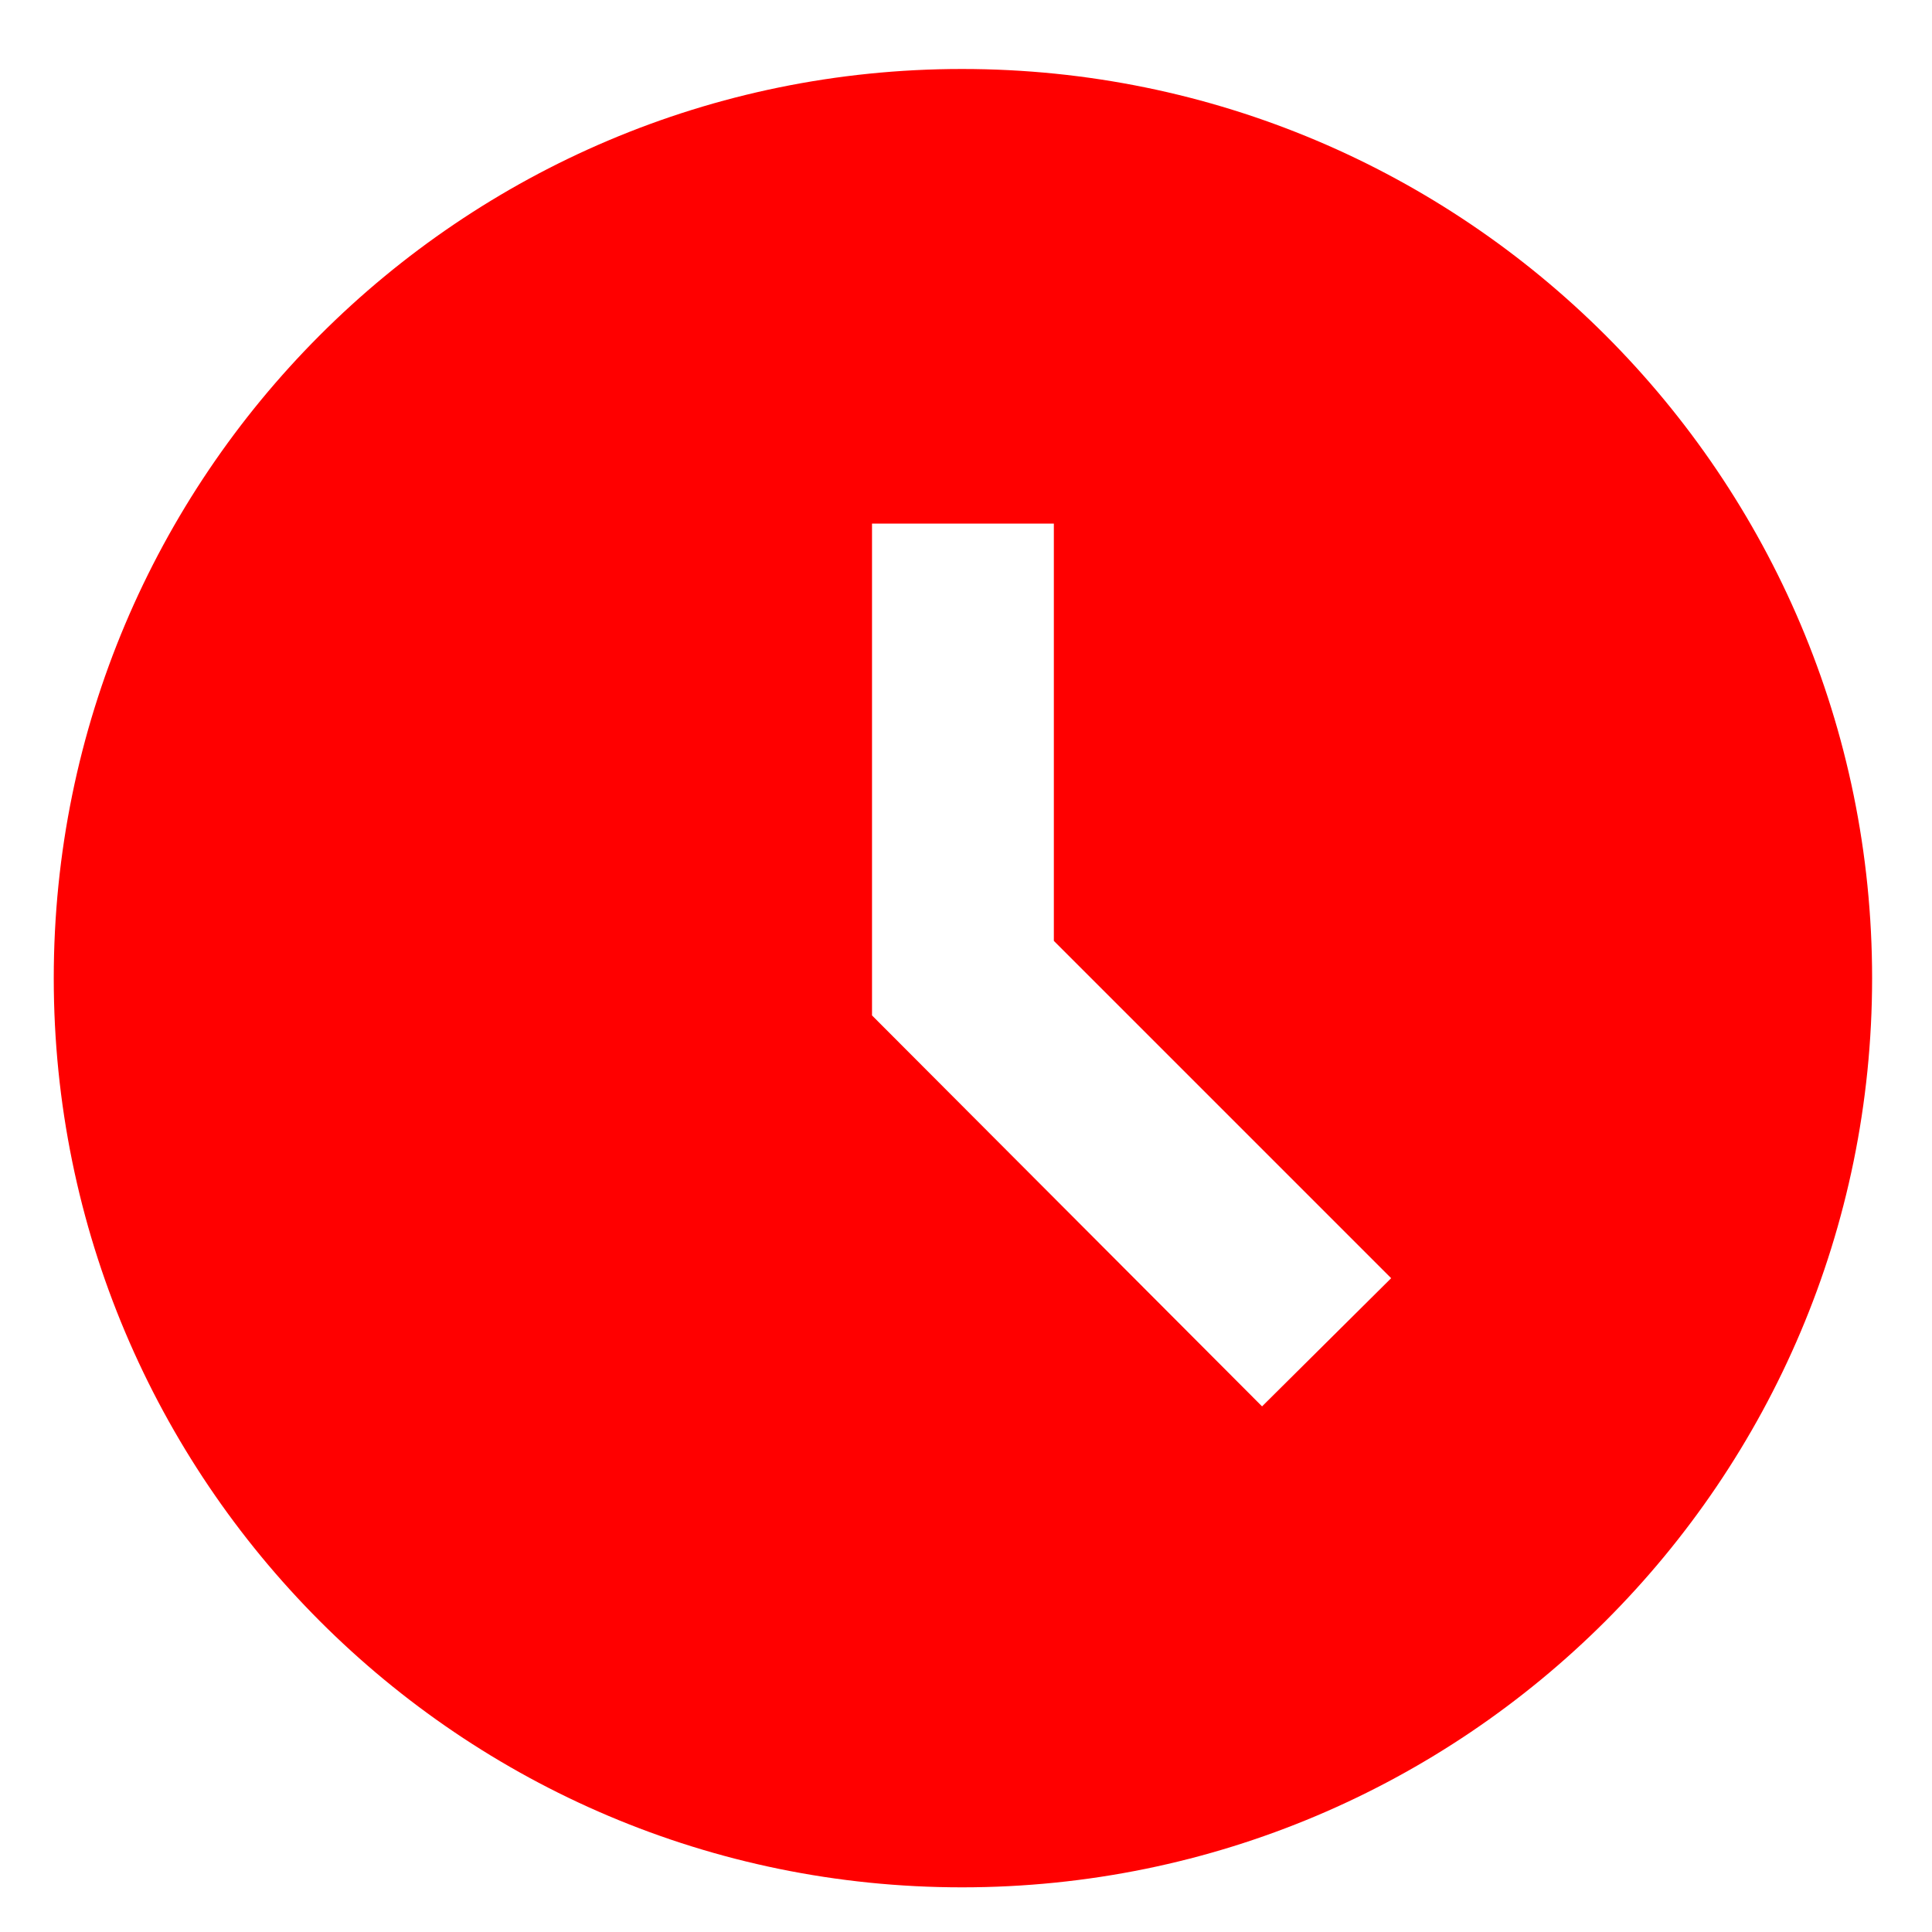
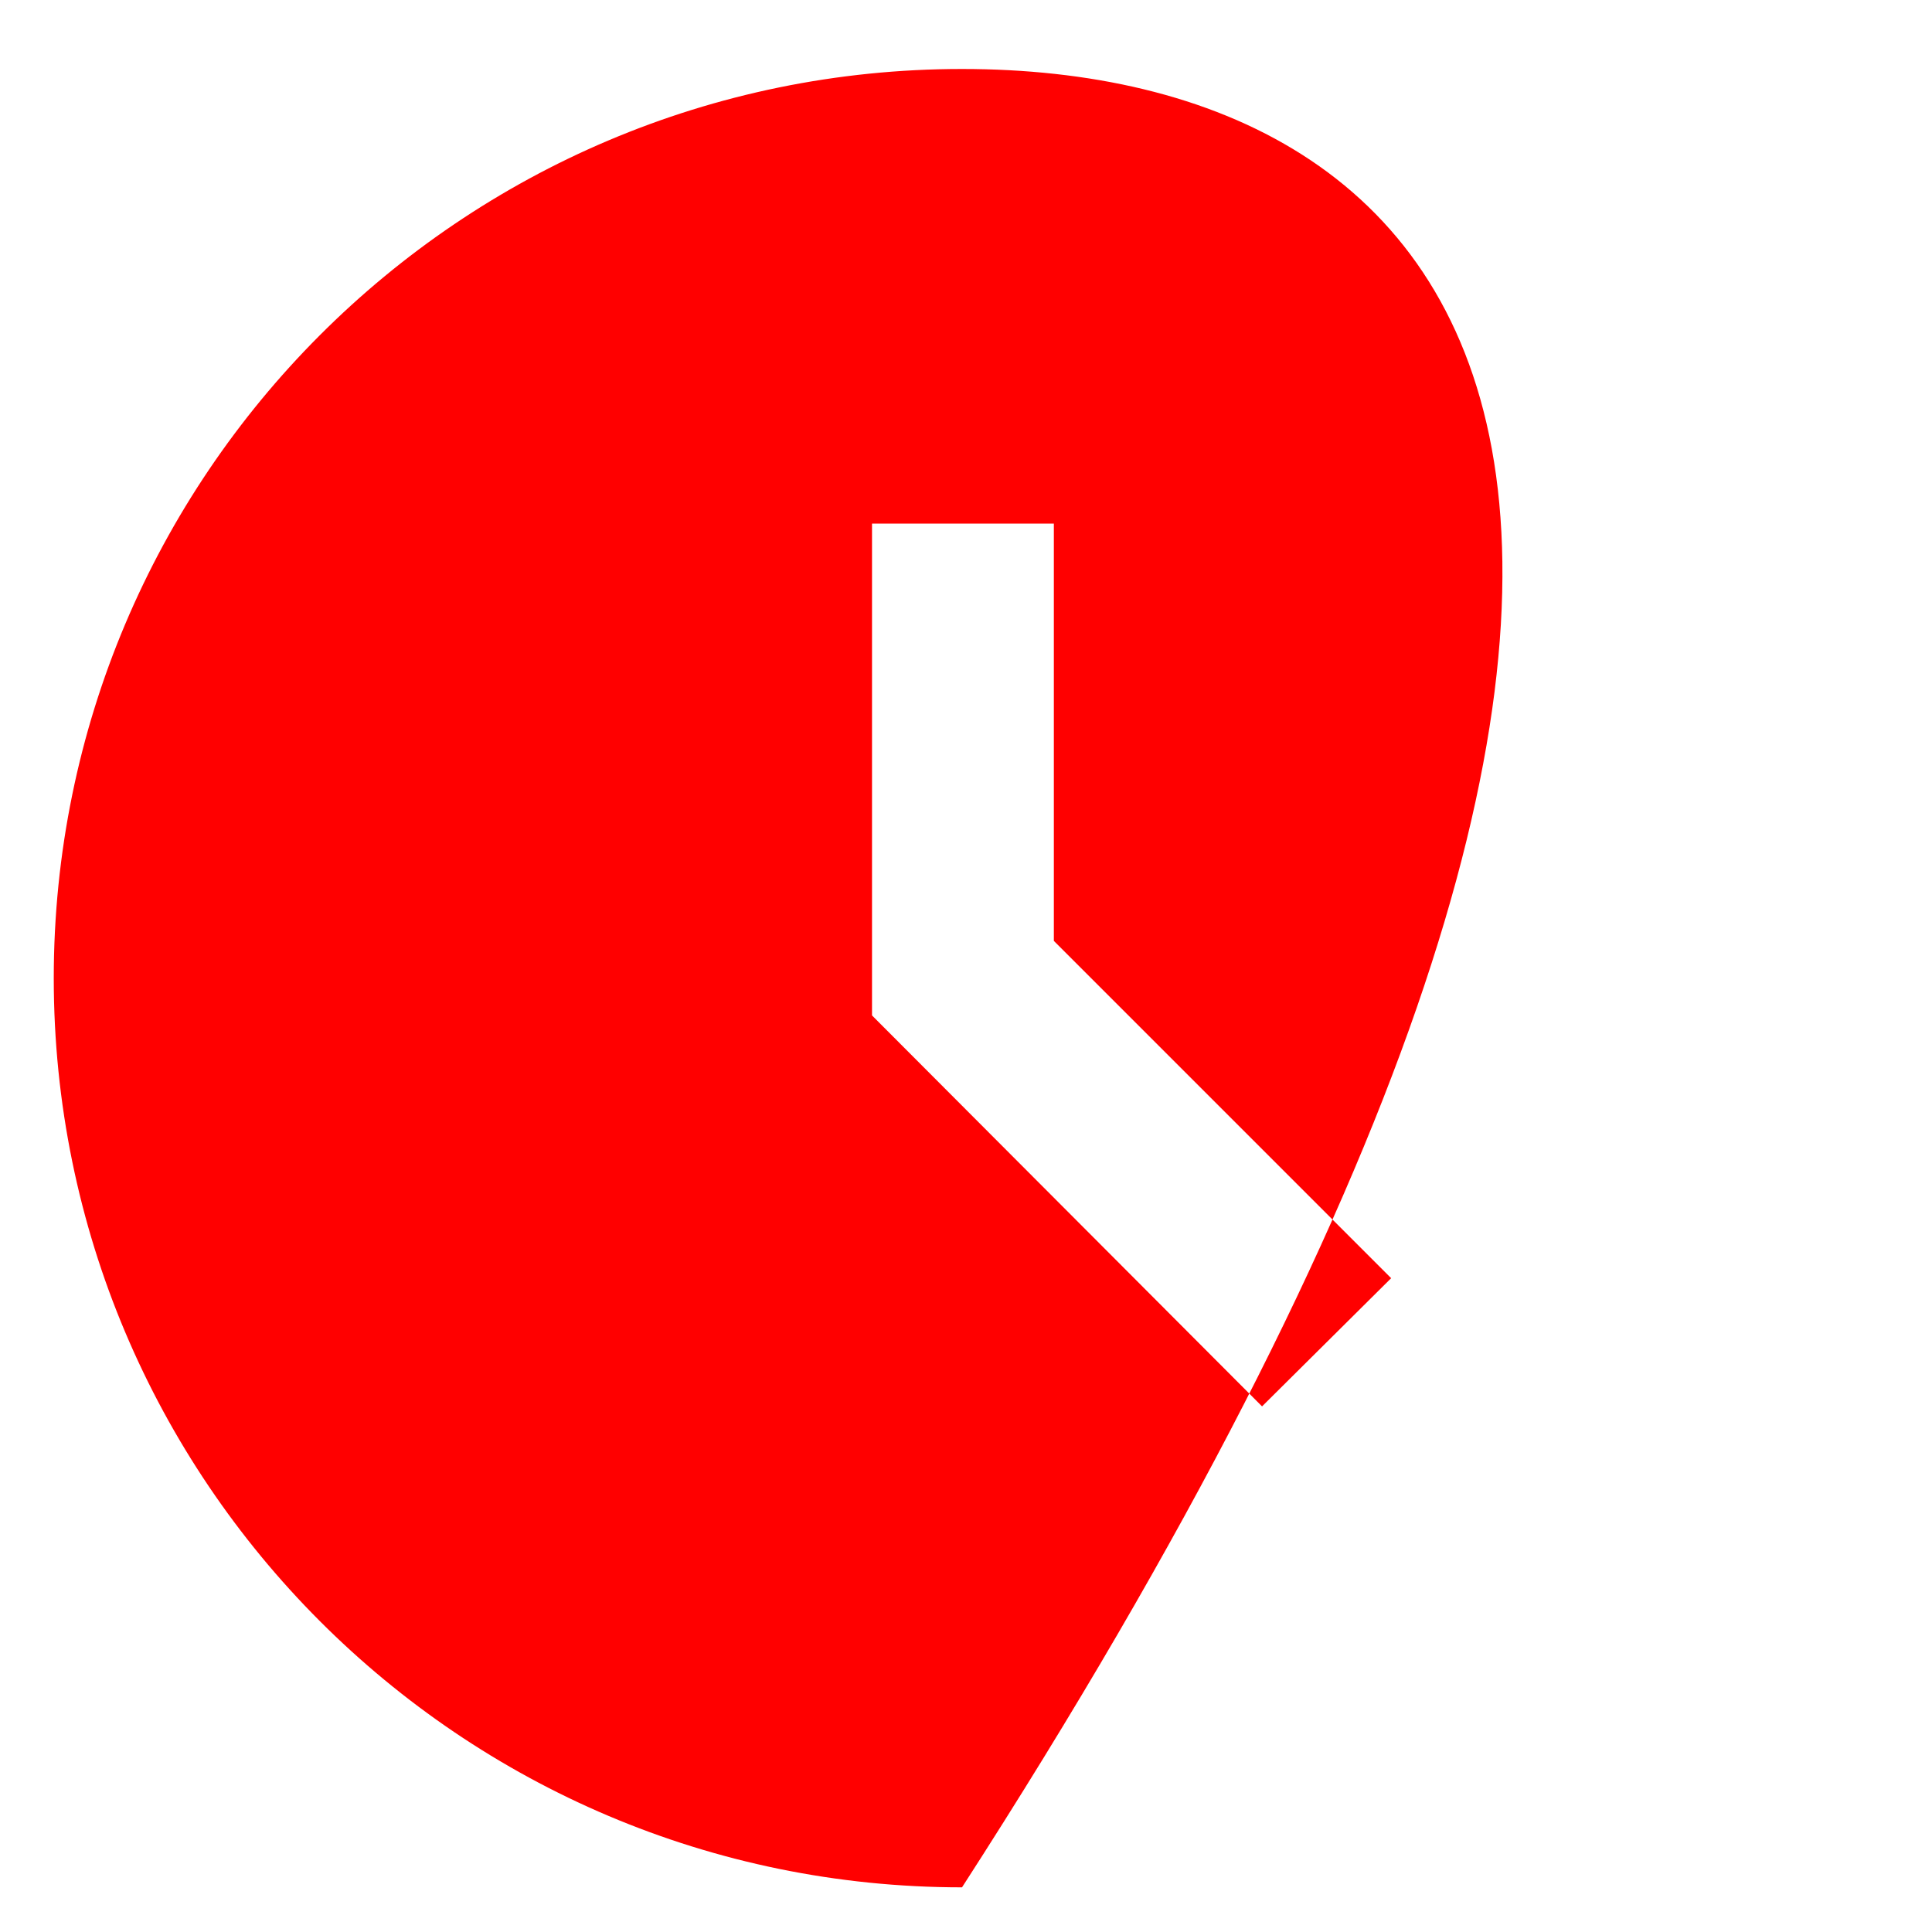
<svg xmlns="http://www.w3.org/2000/svg" width="17" height="17" viewBox="0 0 17 17" fill="none">
-   <path d="M8.465 0.607C4.049 0.607 0.473 4.191 0.473 8.607C0.473 13.023 4.049 16.607 8.465 16.607C12.889 16.607 16.473 13.023 16.473 8.607C16.473 4.191 12.889 0.607 8.465 0.607ZM11.105 12.375L7.673 8.935V4.607H9.273V8.279L12.241 11.247L11.105 12.375Z" fill="#FF0000" />
+   <path d="M8.465 0.607C4.049 0.607 0.473 4.191 0.473 8.607C0.473 13.023 4.049 16.607 8.465 16.607C16.473 4.191 12.889 0.607 8.465 0.607ZM11.105 12.375L7.673 8.935V4.607H9.273V8.279L12.241 11.247L11.105 12.375Z" fill="#FF0000" />
</svg>